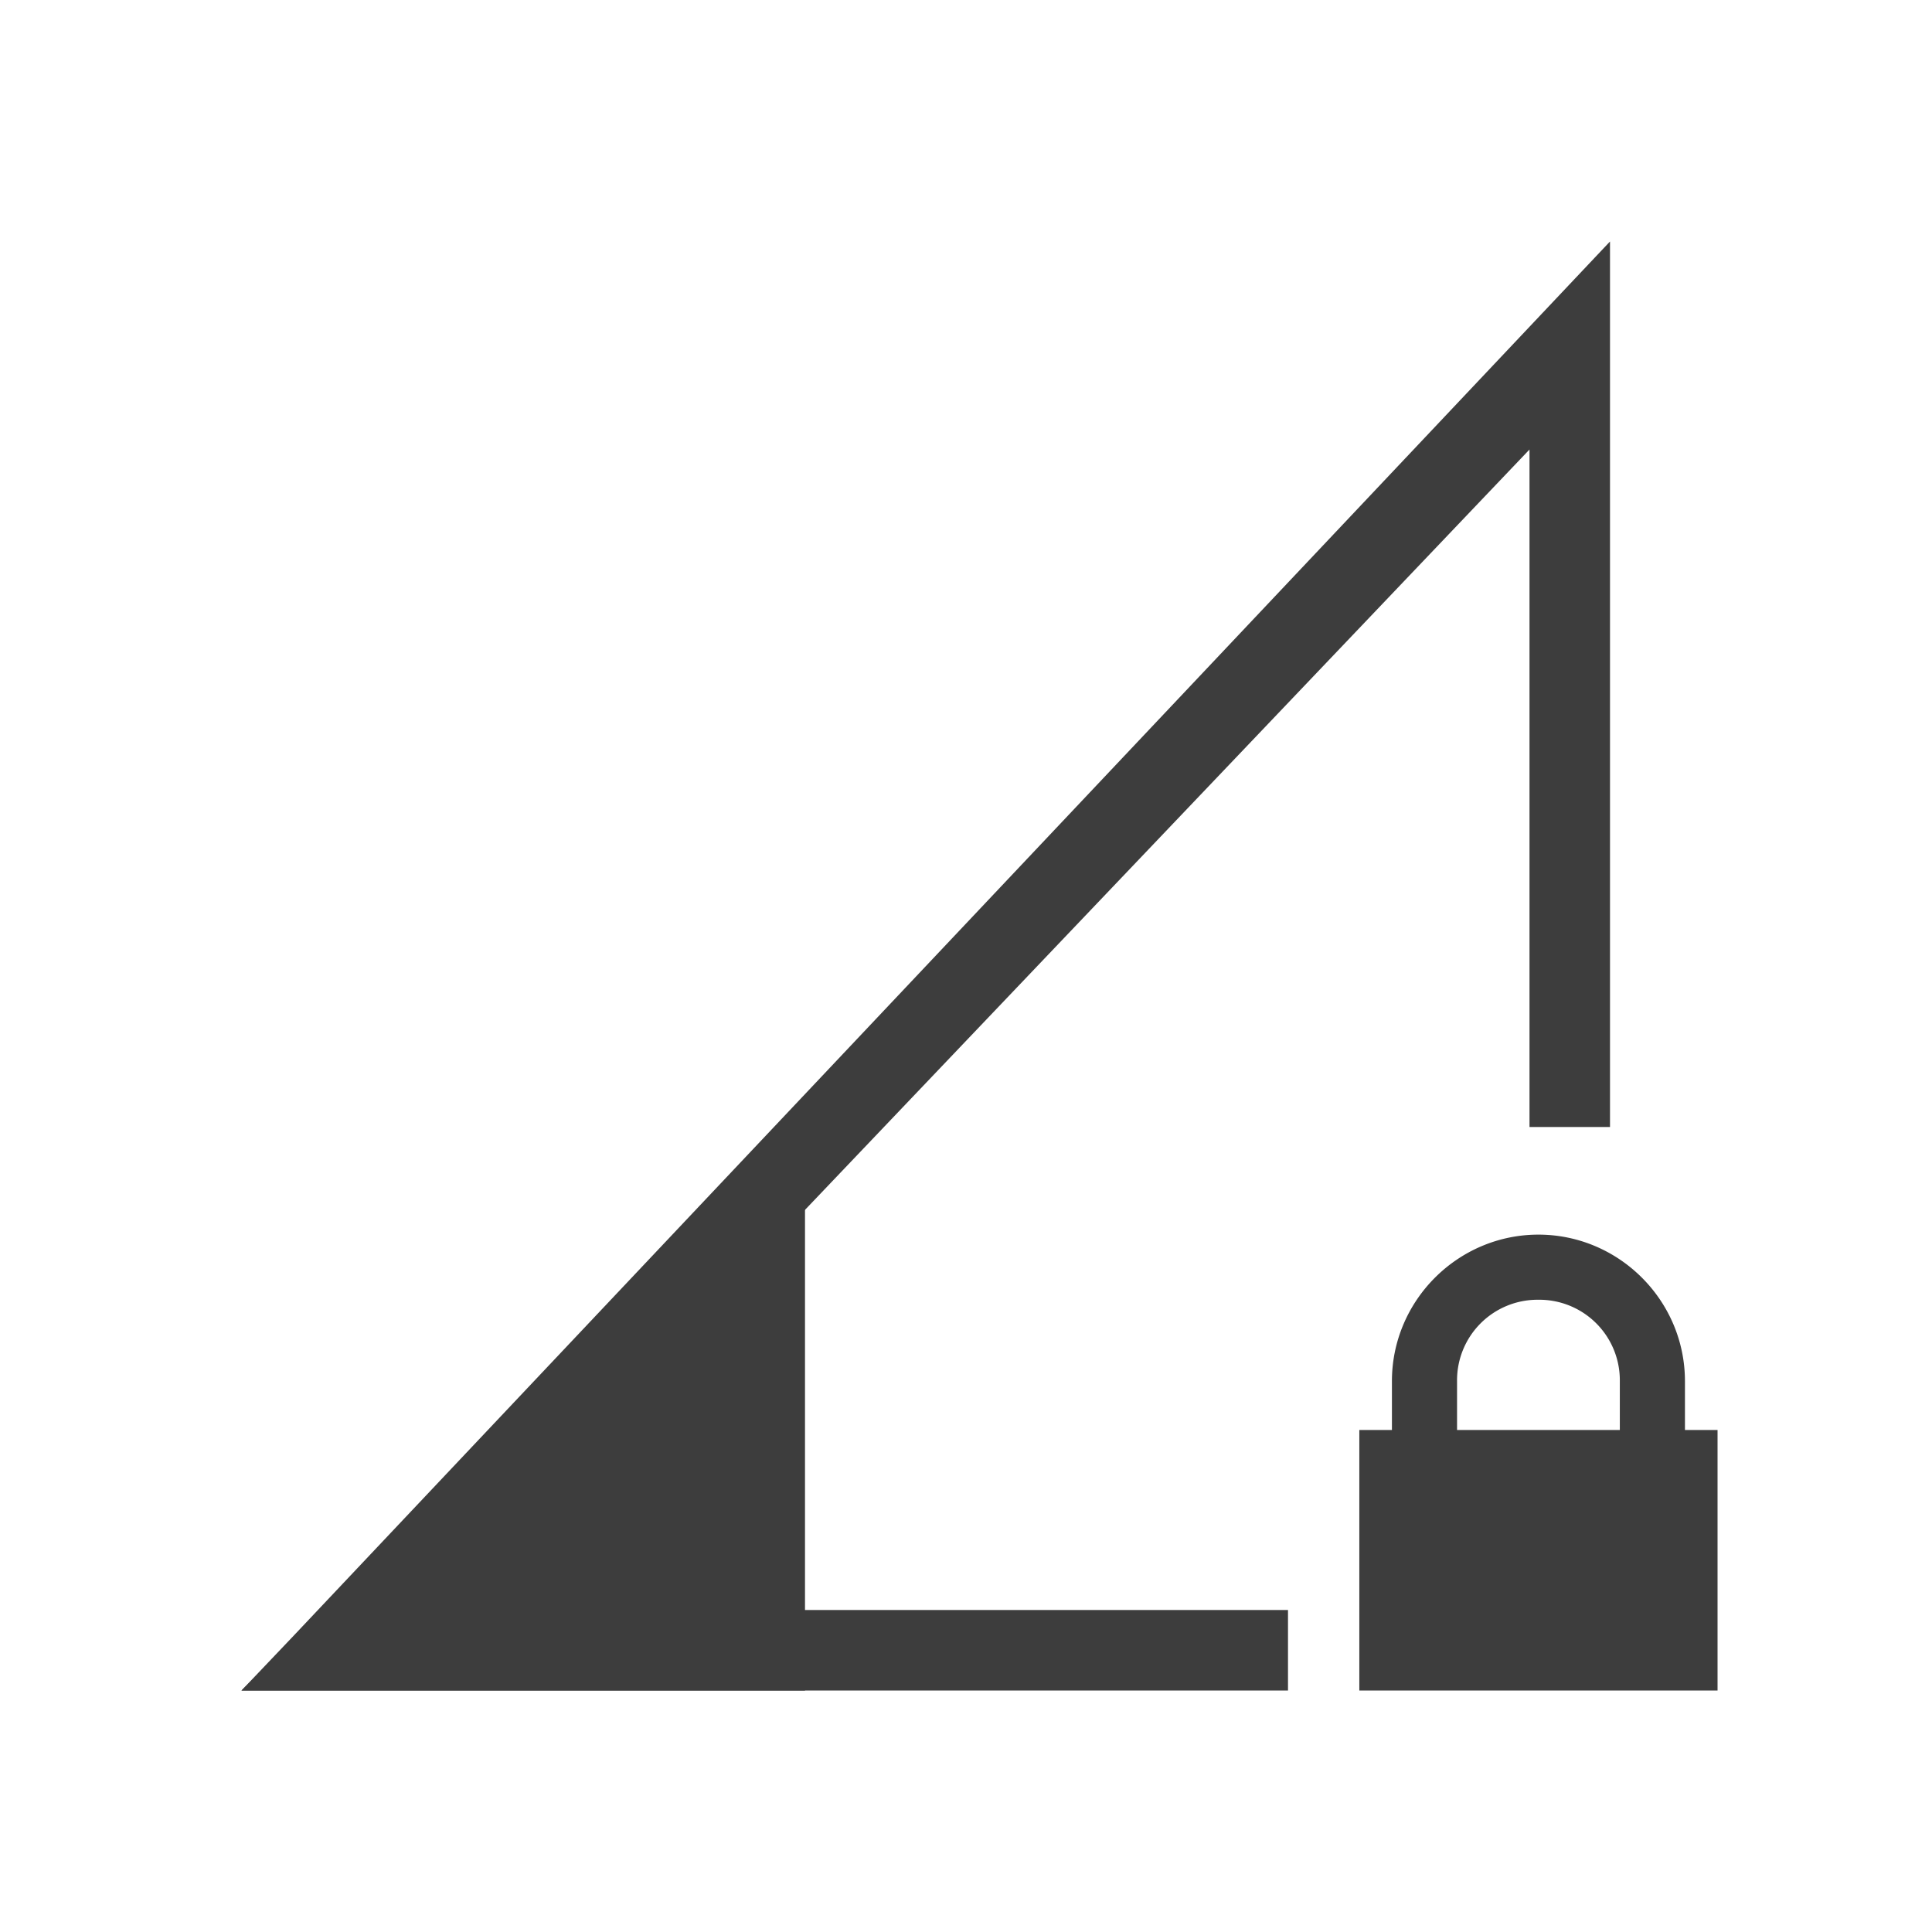
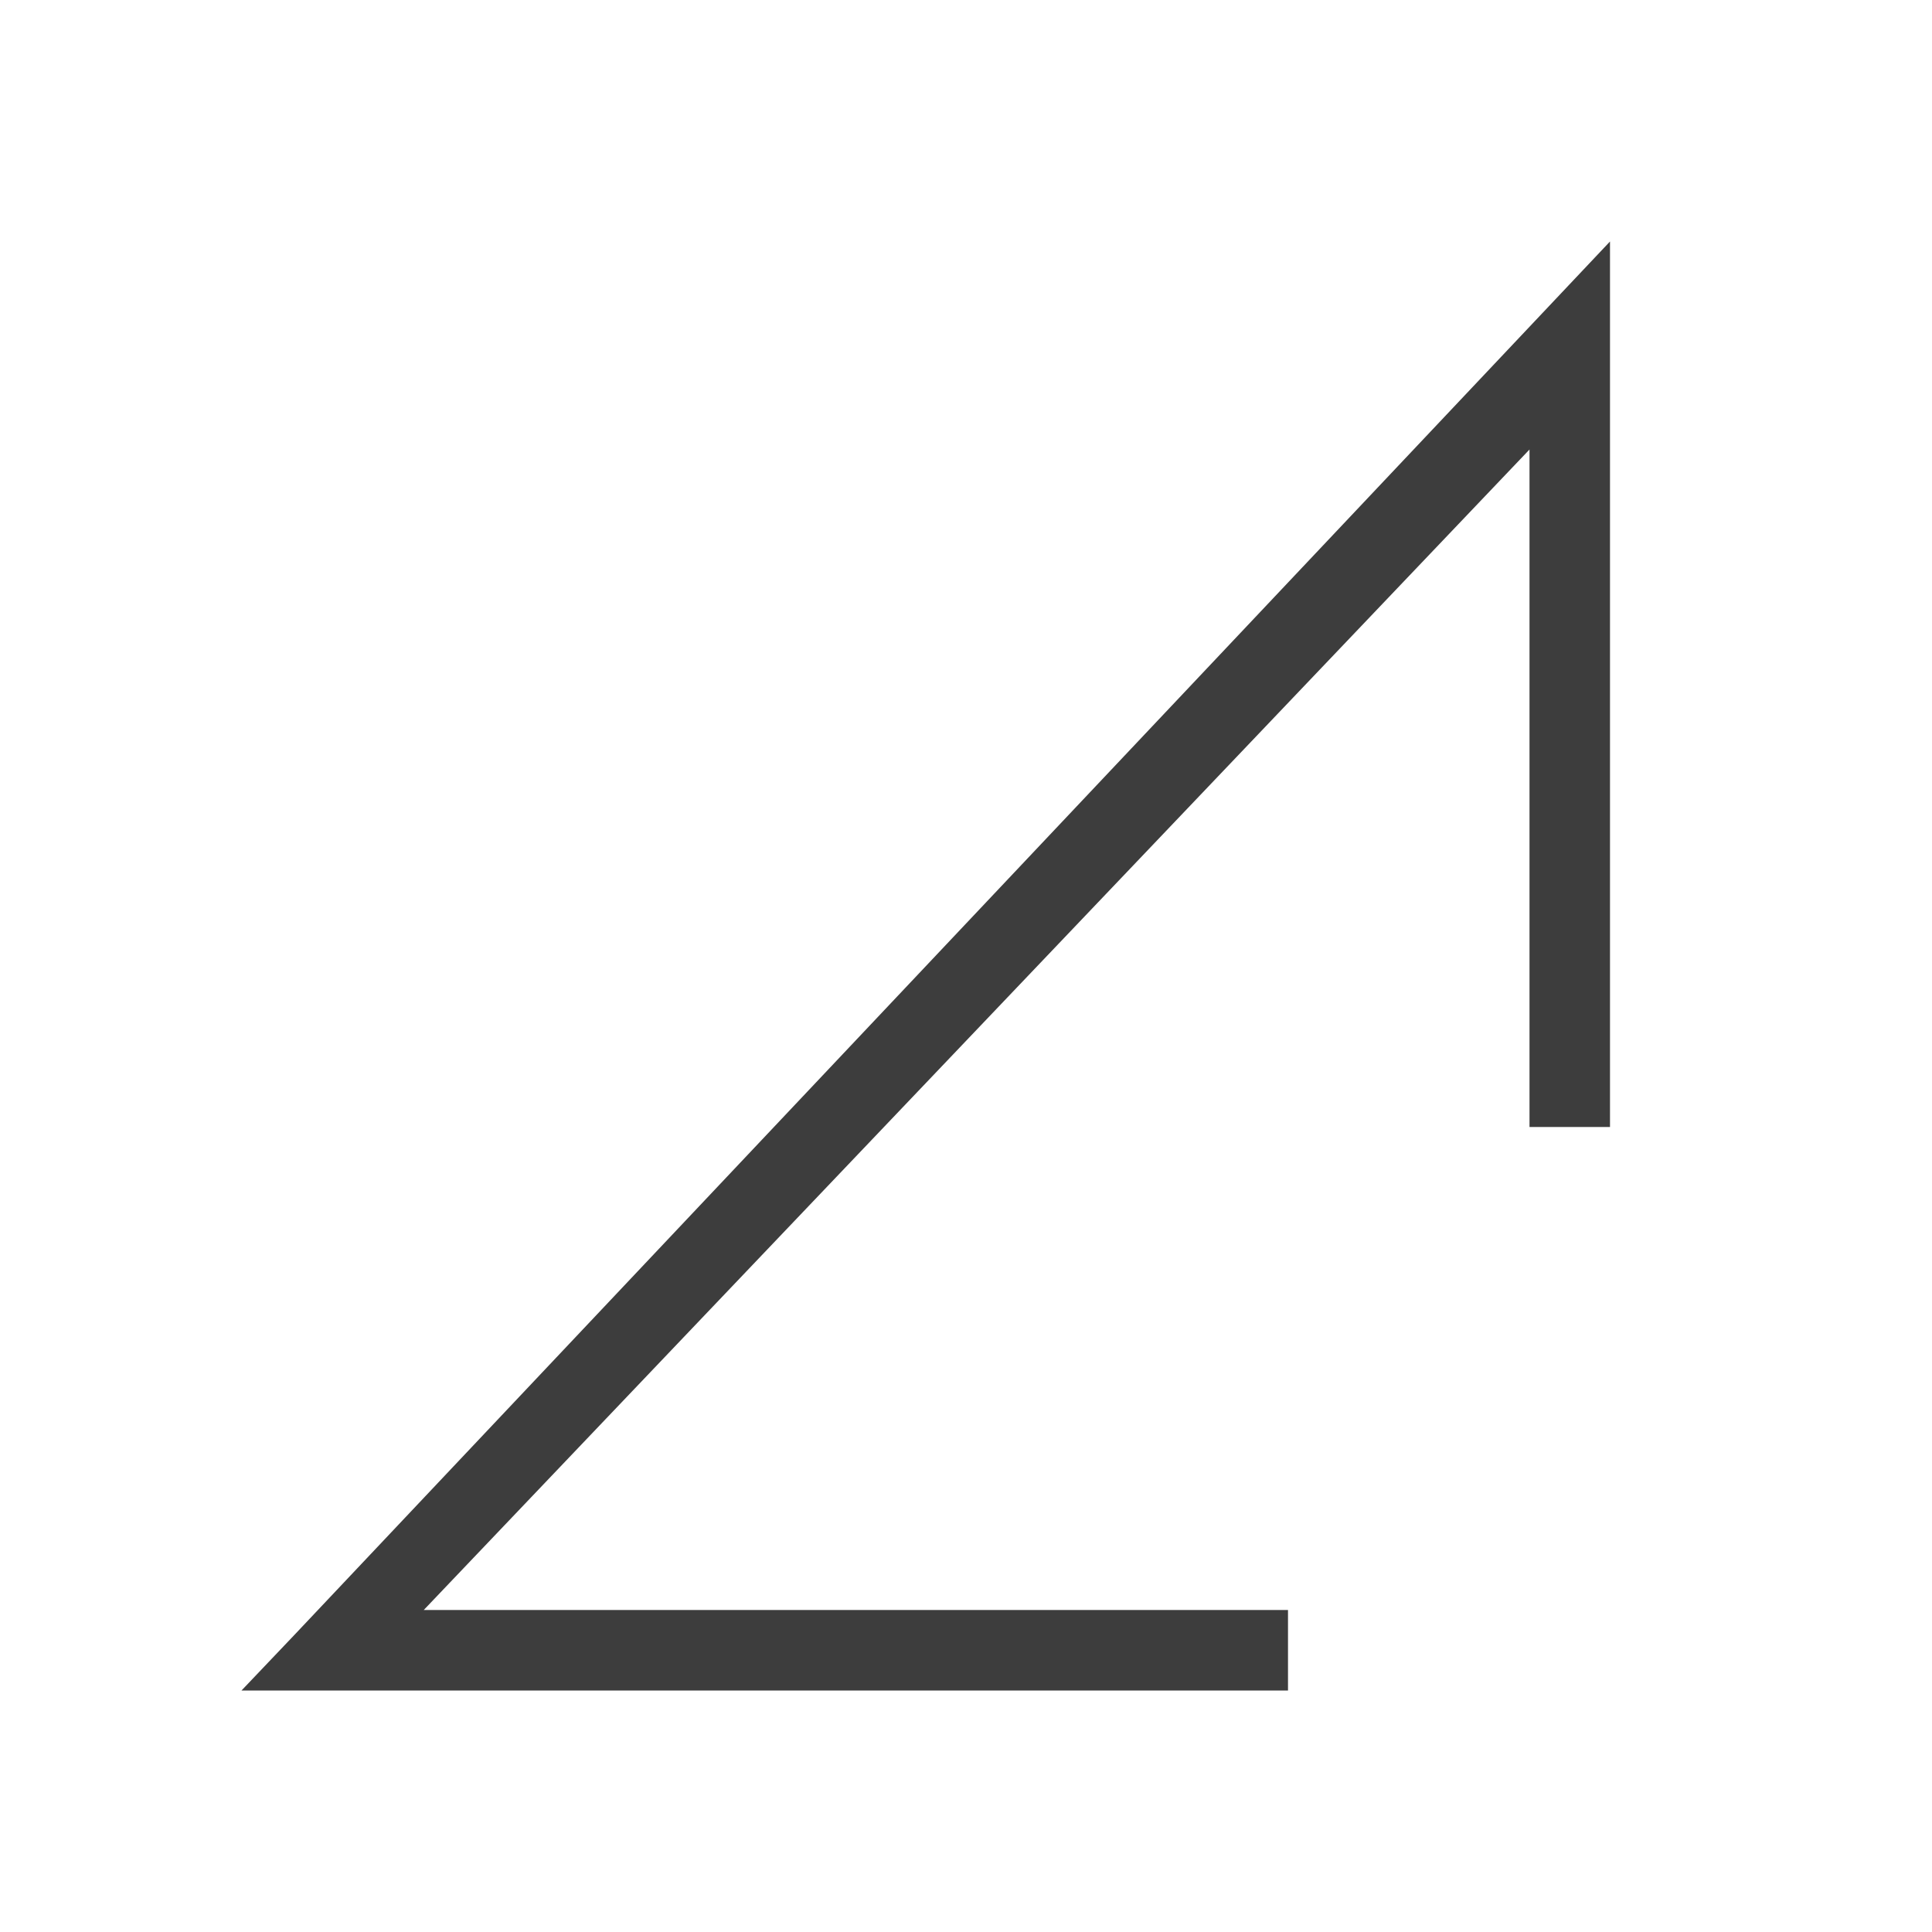
<svg xmlns="http://www.w3.org/2000/svg" version="1.0" viewBox="0 0 24 24">
  <g fill="#3D3D3D" color="#000">
    <path d="M20 3 3.65 20.317 3 21h13v-1H5.264L19 5.584V14h1z" style="font-feature-settings:normal;font-variant-alternates:normal;font-variant-caps:normal;font-variant-ligatures:normal;font-variant-numeric:normal;font-variant-position:normal;isolation:auto;mix-blend-mode:normal;shape-padding:0;text-decoration-color:#000;text-decoration-line:none;text-decoration-style:solid;text-indent:0;text-transform:none;white-space:normal" />
-     <path d="M3 21h7v-7zm16.111-5.663c-1.001 0-1.82.819-1.82 1.82v.607h-.405V21h4.45v-3.236h-.405v-.607c0-1.001-.819-1.82-1.82-1.82zm0 .809a1 1 0 0 1 1.011 1.011v.607H18.1v-.607a1 1 0 0 1 1.011-1.011z" />
  </g>
</svg>